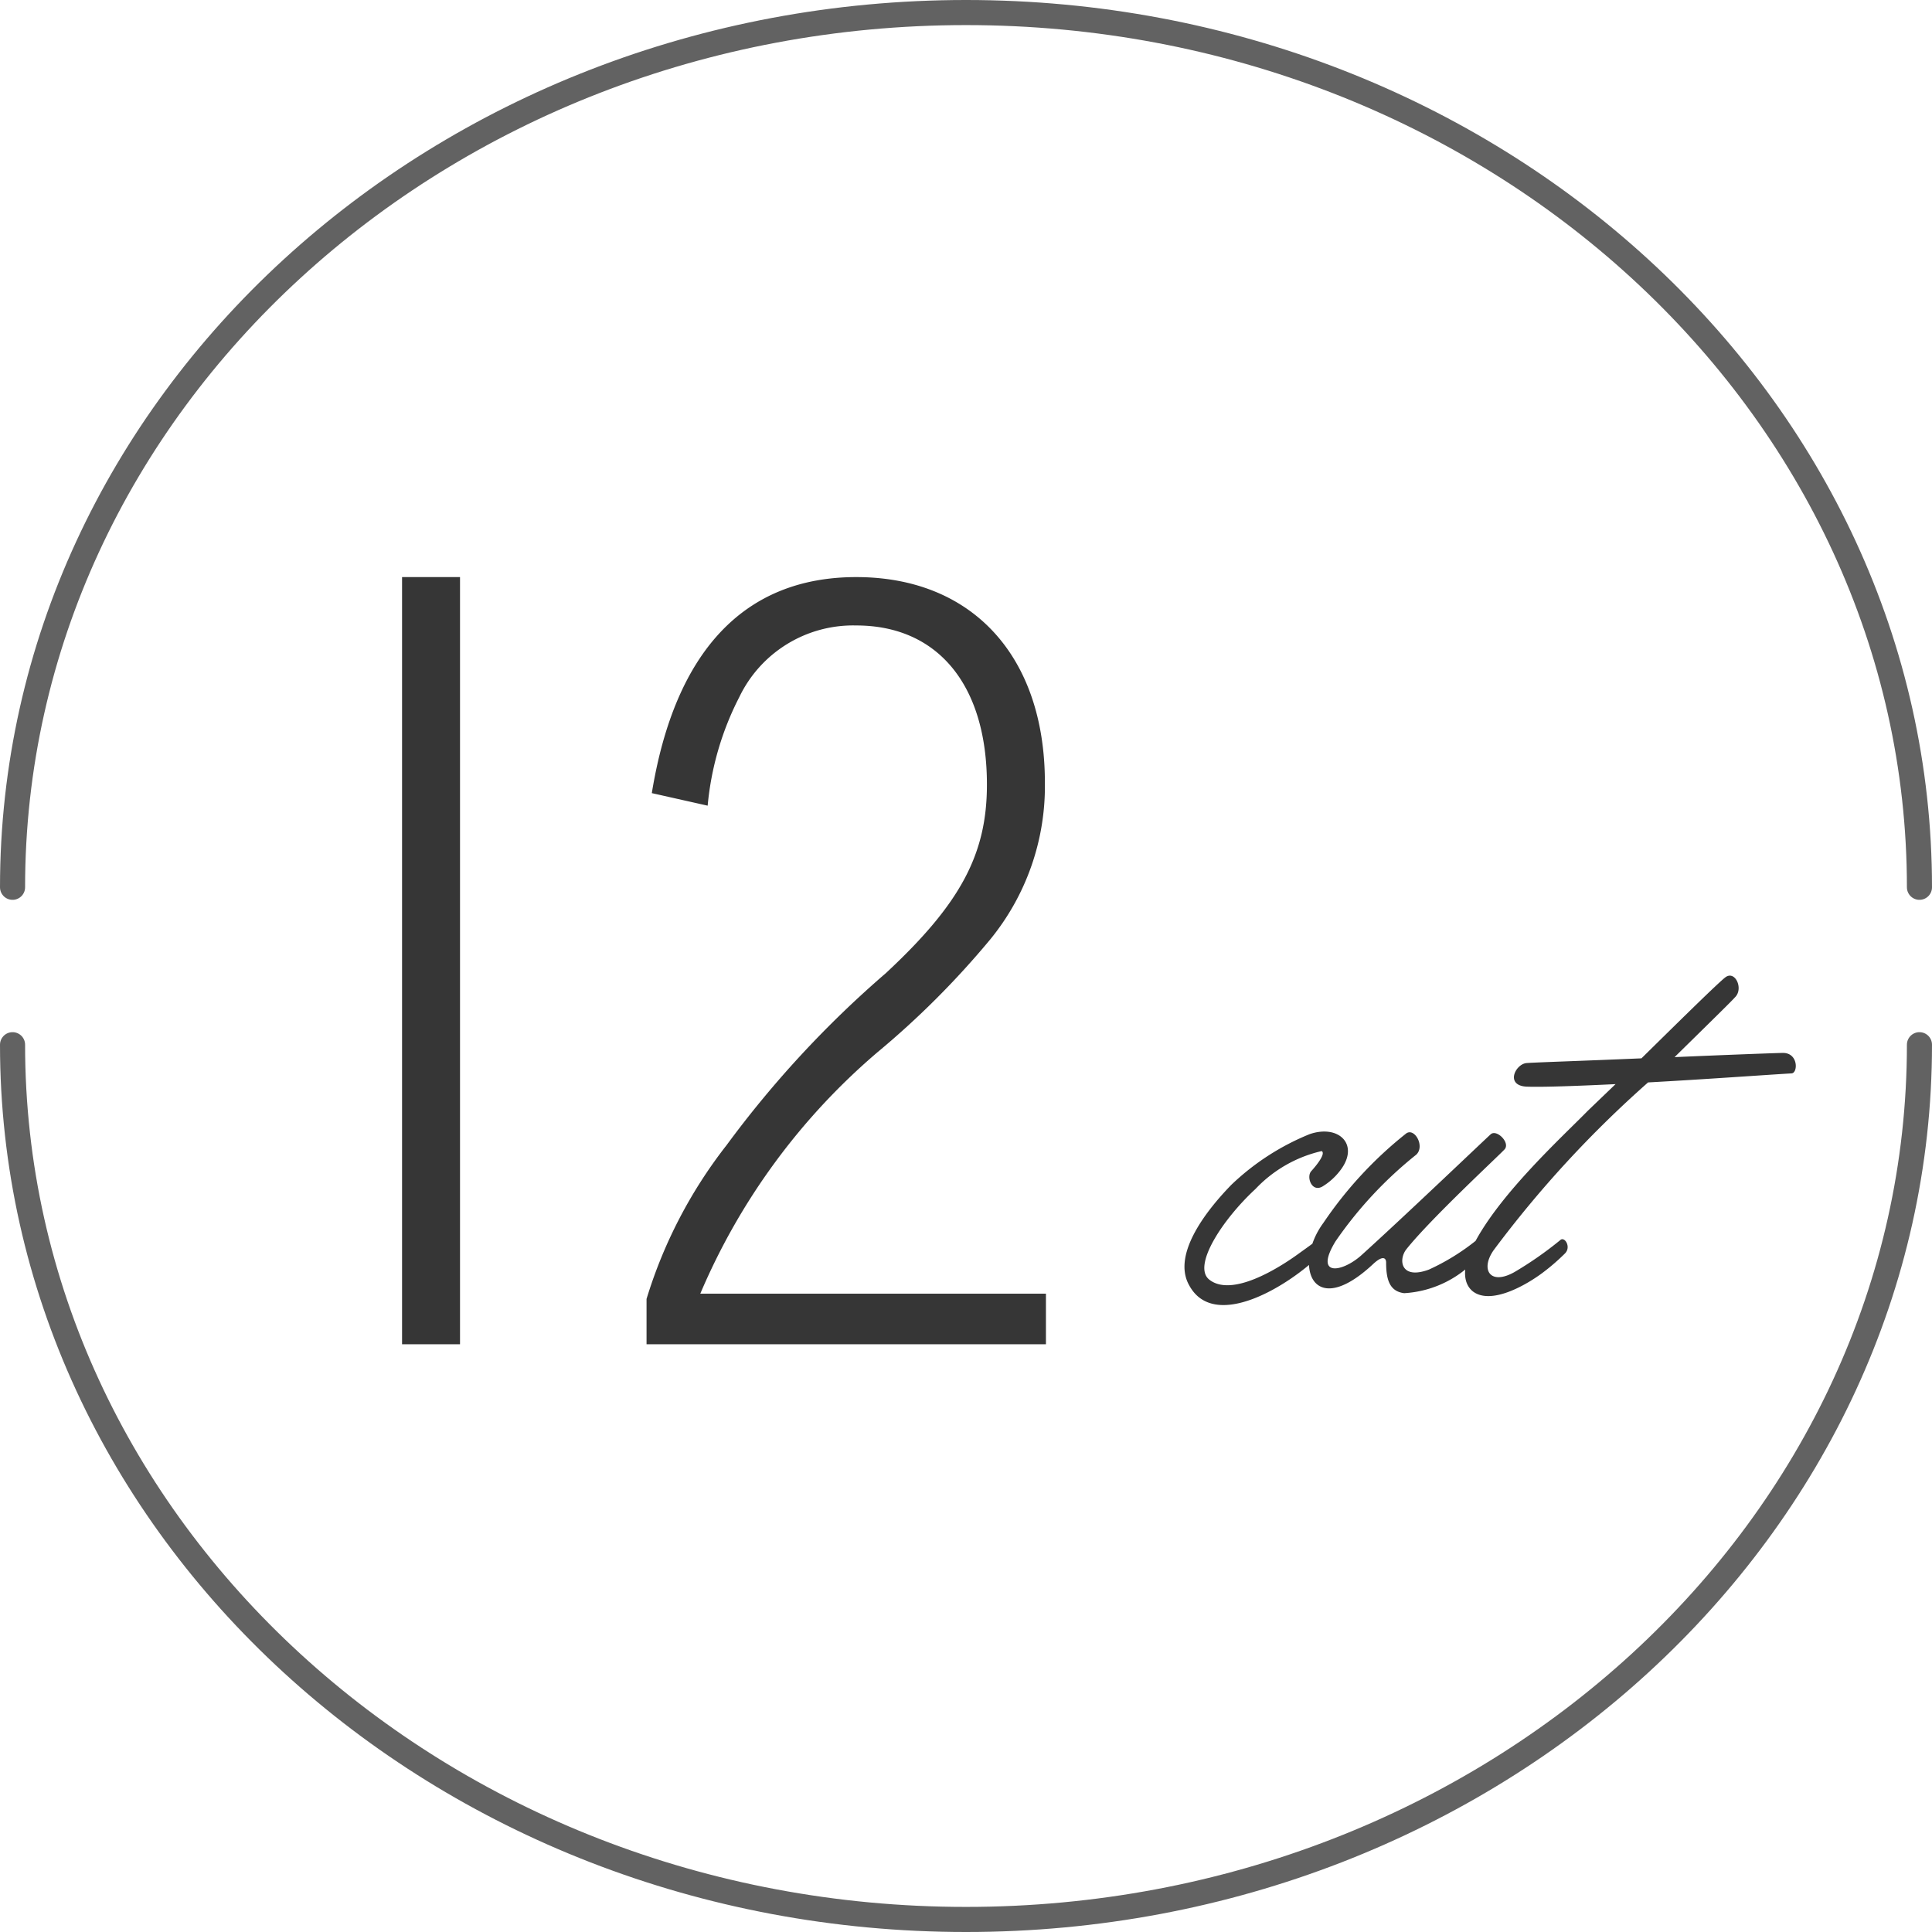
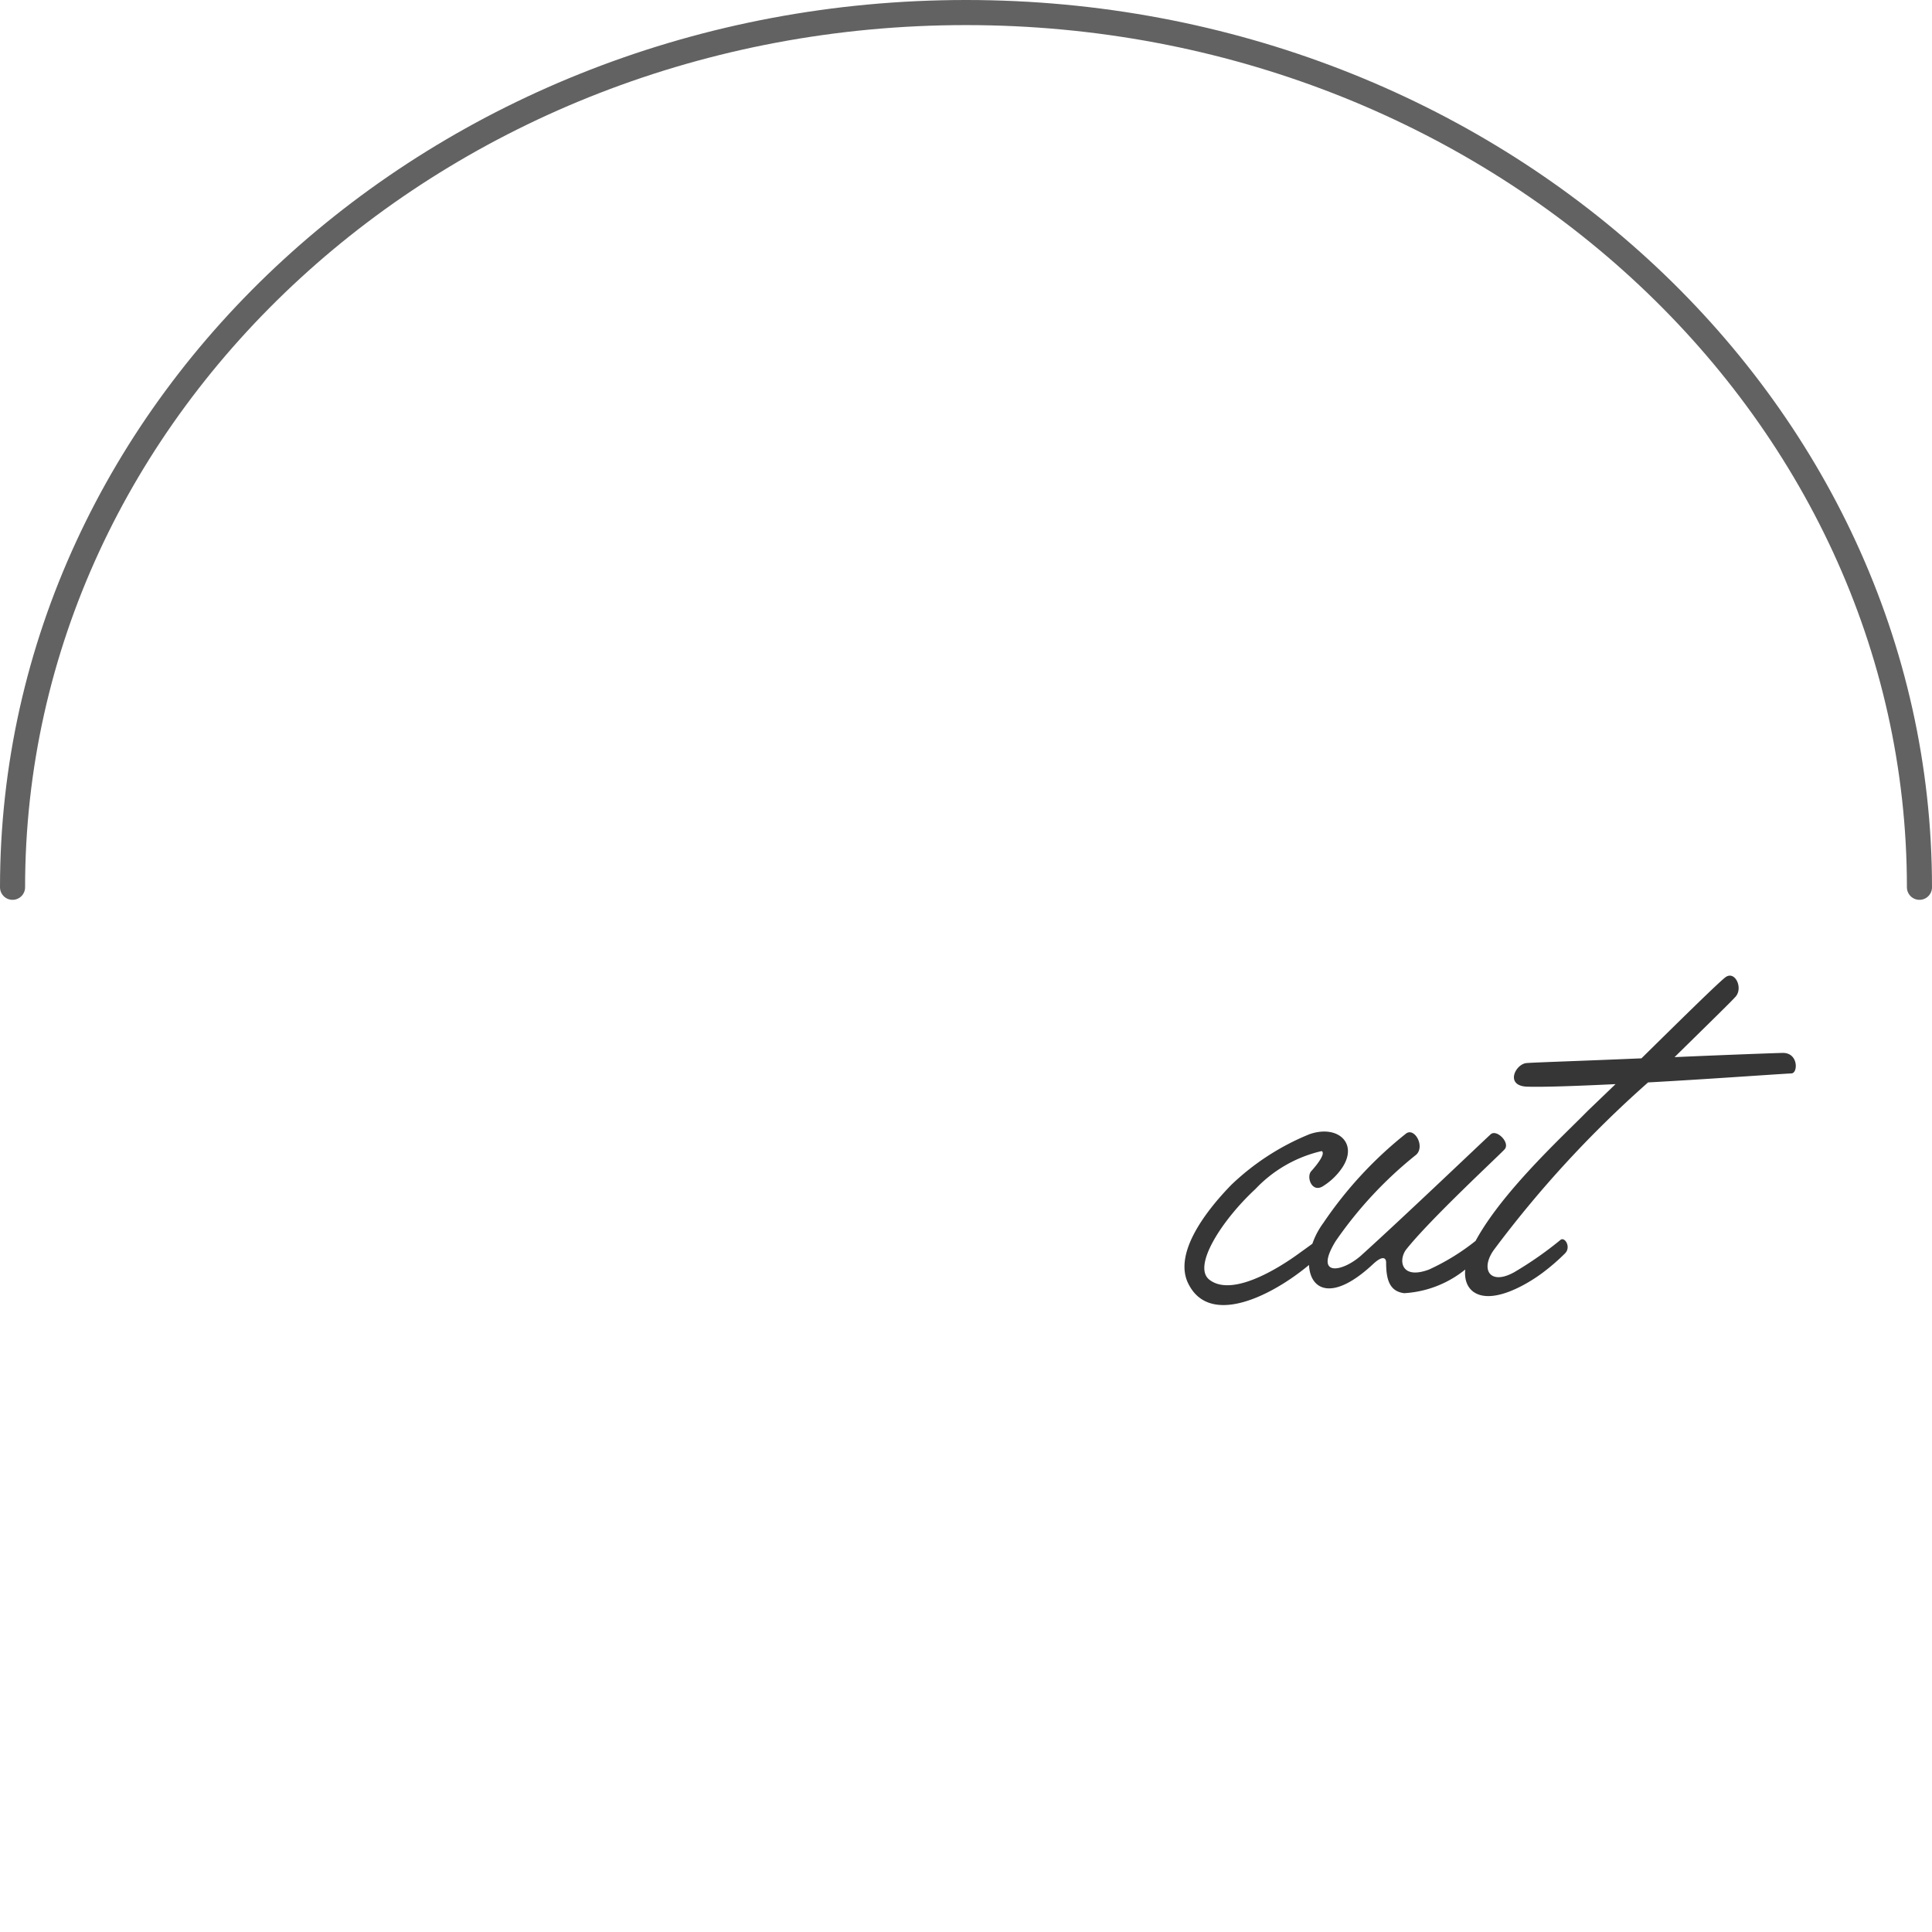
<svg xmlns="http://www.w3.org/2000/svg" width="77" height="77" viewBox="0 0 77 77">
  <g id="グループ_3471" data-name="グループ 3471" transform="translate(-1121.5 -10949.848)">
    <g id="グループ_782" data-name="グループ 782" transform="translate(1122 10950.348)">
      <path id="パス_1315" data-name="パス 1315" d="M1857.479,2763.62c0-19.241,17.027-34.863,38-34.863s38,15.621,38,34.863" transform="translate(-1857.479 -2728.757)" fill="none" stroke="#626262" stroke-linecap="round" stroke-linejoin="round" stroke-width="1" />
-       <path id="パス_1316" data-name="パス 1316" d="M1933.479,2974.191c0,19.241-17.027,34.863-38,34.863s-38-15.622-38-34.863" transform="translate(-1857.479 -2933.054)" fill="none" stroke="#626262" stroke-linecap="round" stroke-linejoin="round" stroke-width="1" />
    </g>
    <g id="グループ_1623" data-name="グループ 1623" transform="translate(233 -0.652)">
-       <path id="パス_107746" data-name="パス 107746" d="M-28.476-31.5V-.924h2.31V-31.5ZM-2.814-2.94H-16.59a25.984,25.984,0,0,1,7.056-9.618A34.428,34.428,0,0,0-5.04-17.052,9.644,9.644,0,0,0-2.856-23.31c0-5.04-2.9-8.19-7.518-8.19-4.452,0-7.224,2.94-8.148,8.61l2.226.5a11.812,11.812,0,0,1,1.26-4.326,5.031,5.031,0,0,1,4.662-2.856c3.234,0,5.208,2.352,5.208,6.342,0,2.772-1.05,4.746-4.032,7.518A41.578,41.578,0,0,0-15.54-8.862,18.891,18.891,0,0,0-18.732-2.73V-.924H-2.814Z" transform="translate(933 11005)" fill="#363636" />
      <path id="パス_107747" data-name="パス 107747" d="M-2.016-3.072c-.048.048-.312.24-.648.48C-3.6-1.9-5.4-.816-6.288-1.488c-.72-.528.5-2.4,1.824-3.624a5.242,5.242,0,0,1,2.64-1.512c.168.1-.192.552-.408.792-.216.216,0,.864.432.624a2.54,2.54,0,0,0,.7-.624C-.288-6.864-1.128-7.7-2.3-7.3A9.87,9.87,0,0,0-5.424-5.28c-.888.912-2.4,2.736-1.68,4.008C-6.1.576-3.12-1.248-1.824-2.544-1.56-2.808-1.848-3.24-2.016-3.072ZM1.464-.96A4.259,4.259,0,0,0,4.536-2.544c.264-.264-.024-.7-.192-.528A8.9,8.9,0,0,1,2.448-1.9c-1.1.408-1.224-.36-.912-.792C2.5-3.912,5.28-6.48,5.472-6.7c.216-.264-.312-.792-.552-.6-.192.168-3.456,3.288-5.184,4.848-.768.672-1.872.84-1.008-.576A16.066,16.066,0,0,1,1.944-6.48c.36-.336-.072-1.1-.408-.84A15.9,15.9,0,0,0-1.752-3.768C-2.976-2.112-2.232.168.216-2.112c.408-.384.528-.24.528-.072C.744-1.488.888-1.032,1.464-.96ZM4.2-1.032c.72.552,2.112-.24,2.784-.744a8.439,8.439,0,0,0,.888-.768c.264-.264-.024-.7-.192-.528A14.482,14.482,0,0,1,5.856-1.8c-.984.552-1.368-.12-.816-.888A44.011,44.011,0,0,1,11.184-9.36c2.208-.12,4.512-.288,5.712-.36.264,0,.288-.816-.336-.816-.144,0-2.136.072-4.32.168,1.392-1.368,2.3-2.256,2.4-2.376.36-.336.024-1.08-.36-.816-.24.168-1.824,1.728-3.36,3.24-2.3.1-4.464.168-4.608.192-.432.072-.816.888.024.936.624.024,1.968-.024,3.552-.1l-1.1,1.056c-1.032,1.056-3.7,3.48-4.656,5.544C3.744-1.848,3.864-1.3,4.2-1.032Z" transform="translate(943 11003)" fill="#363636" />
    </g>
  </g>
</svg>